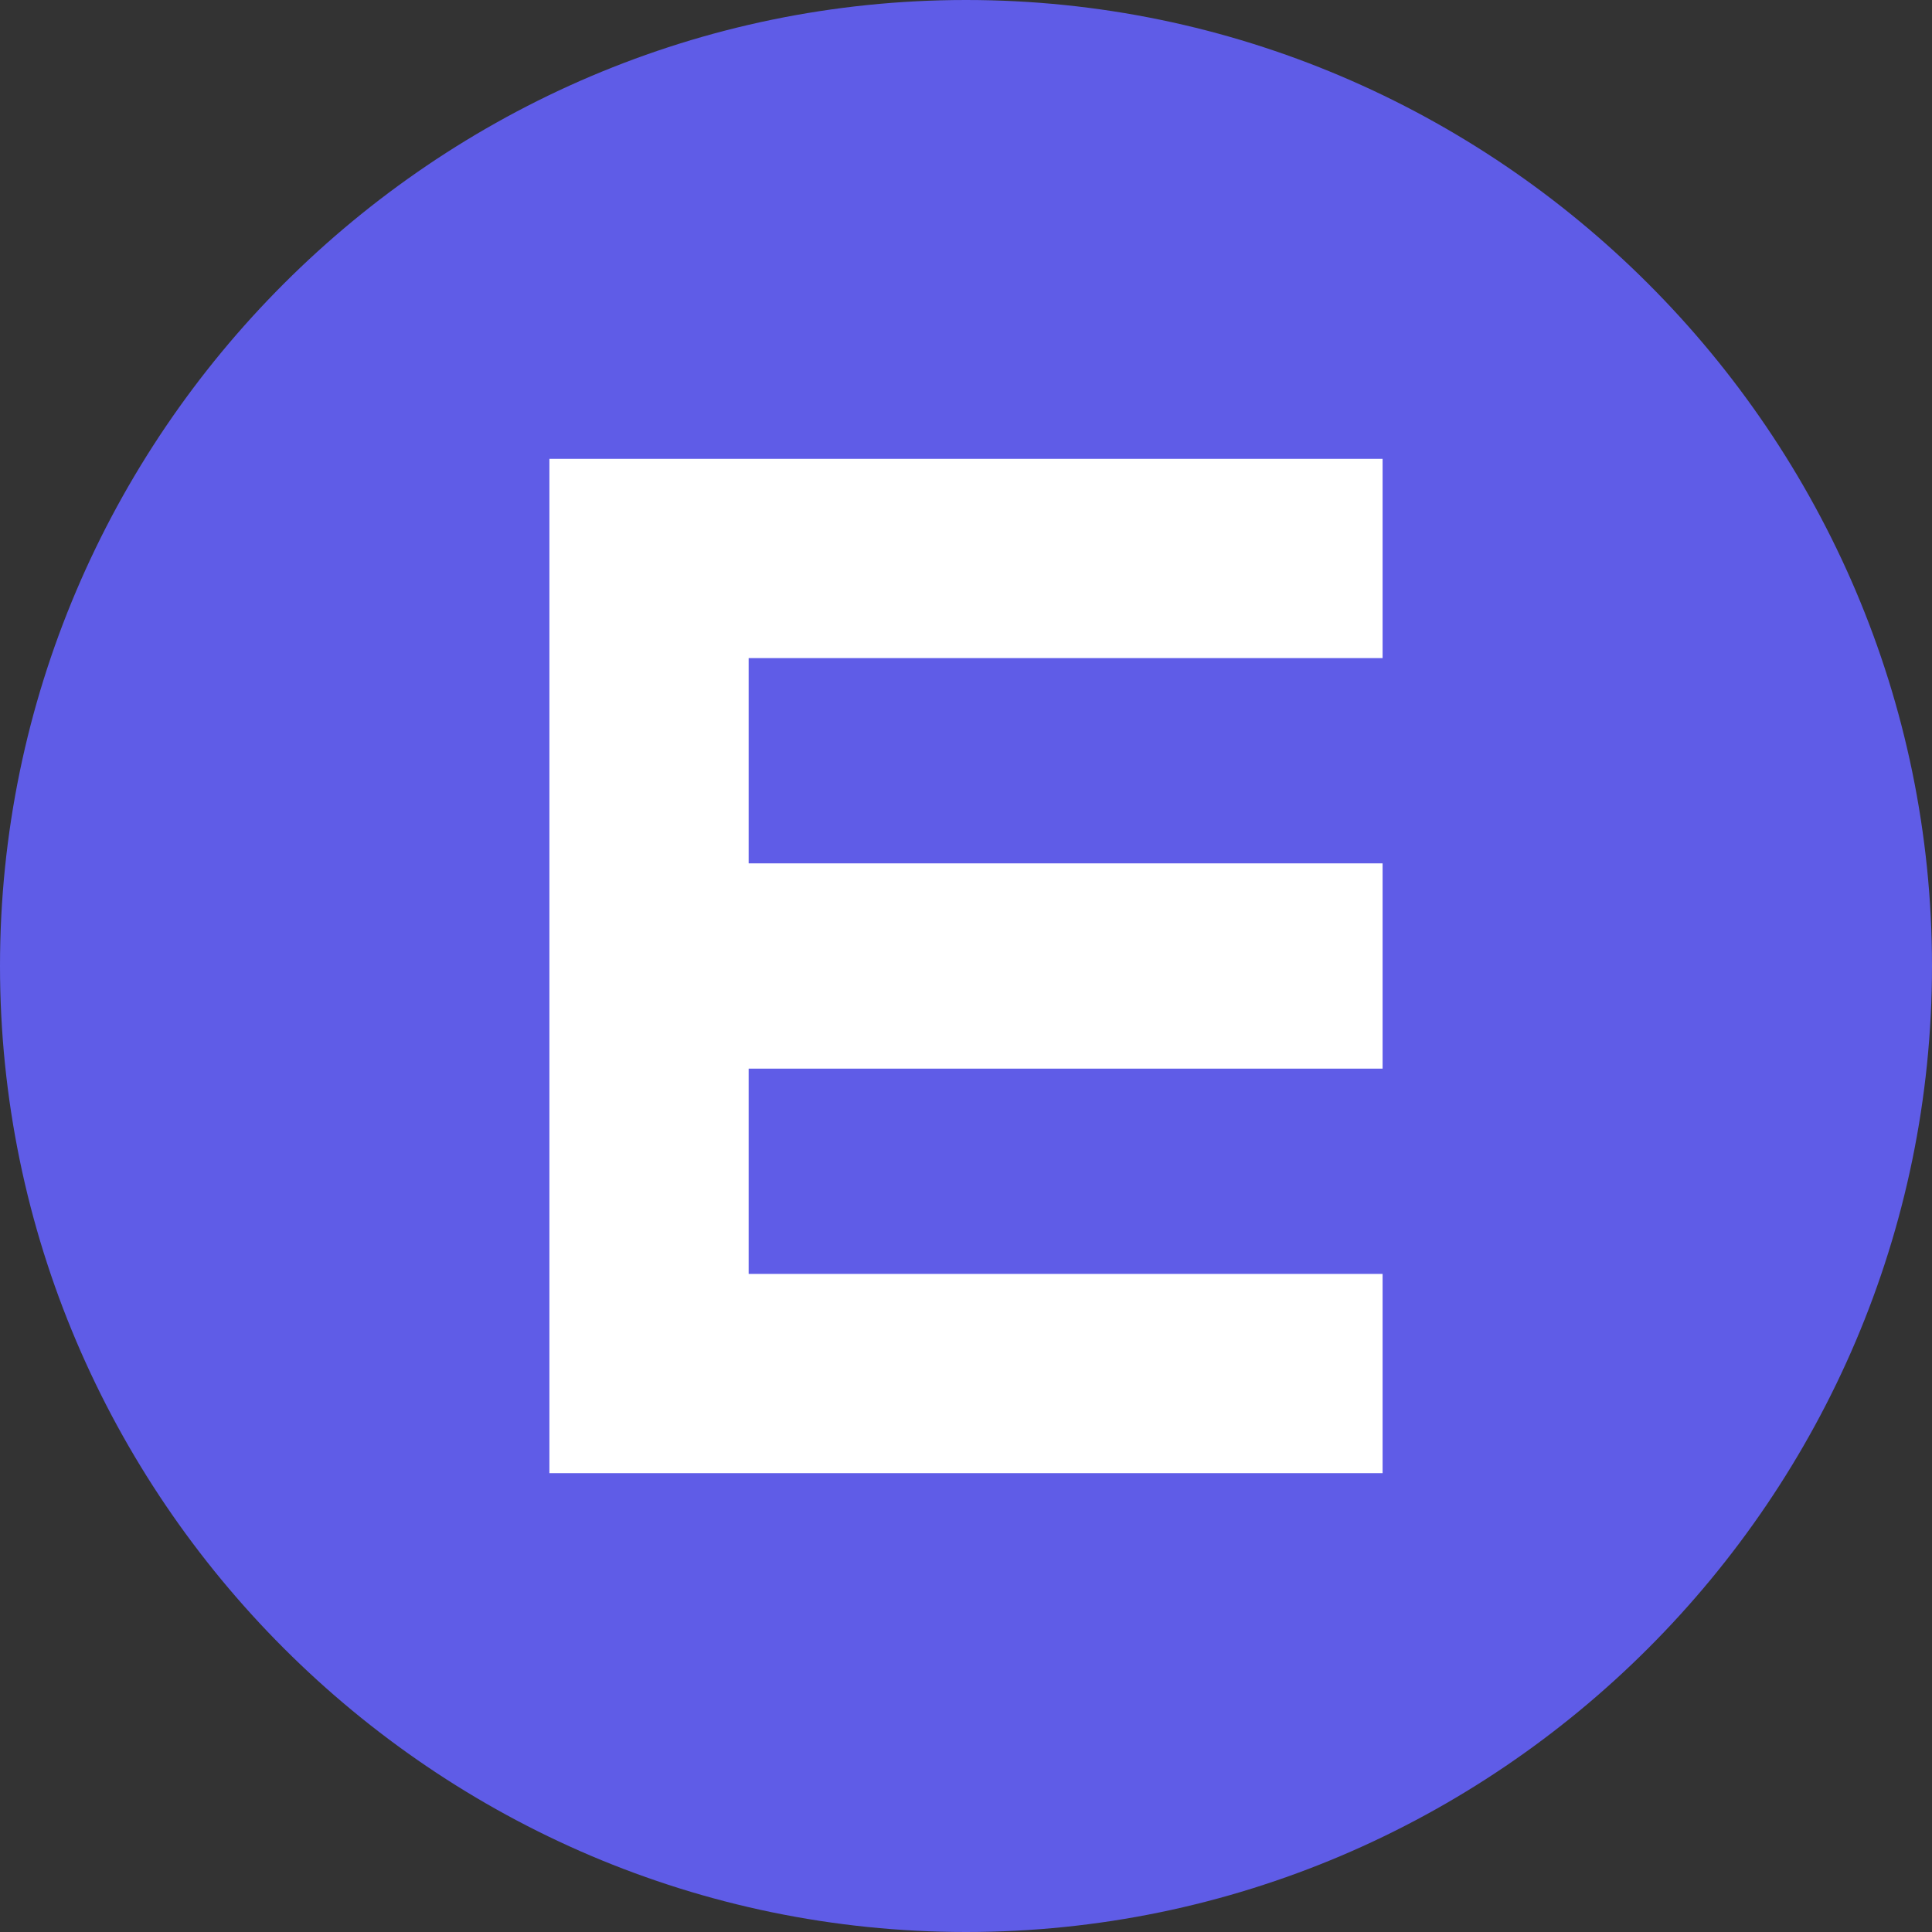
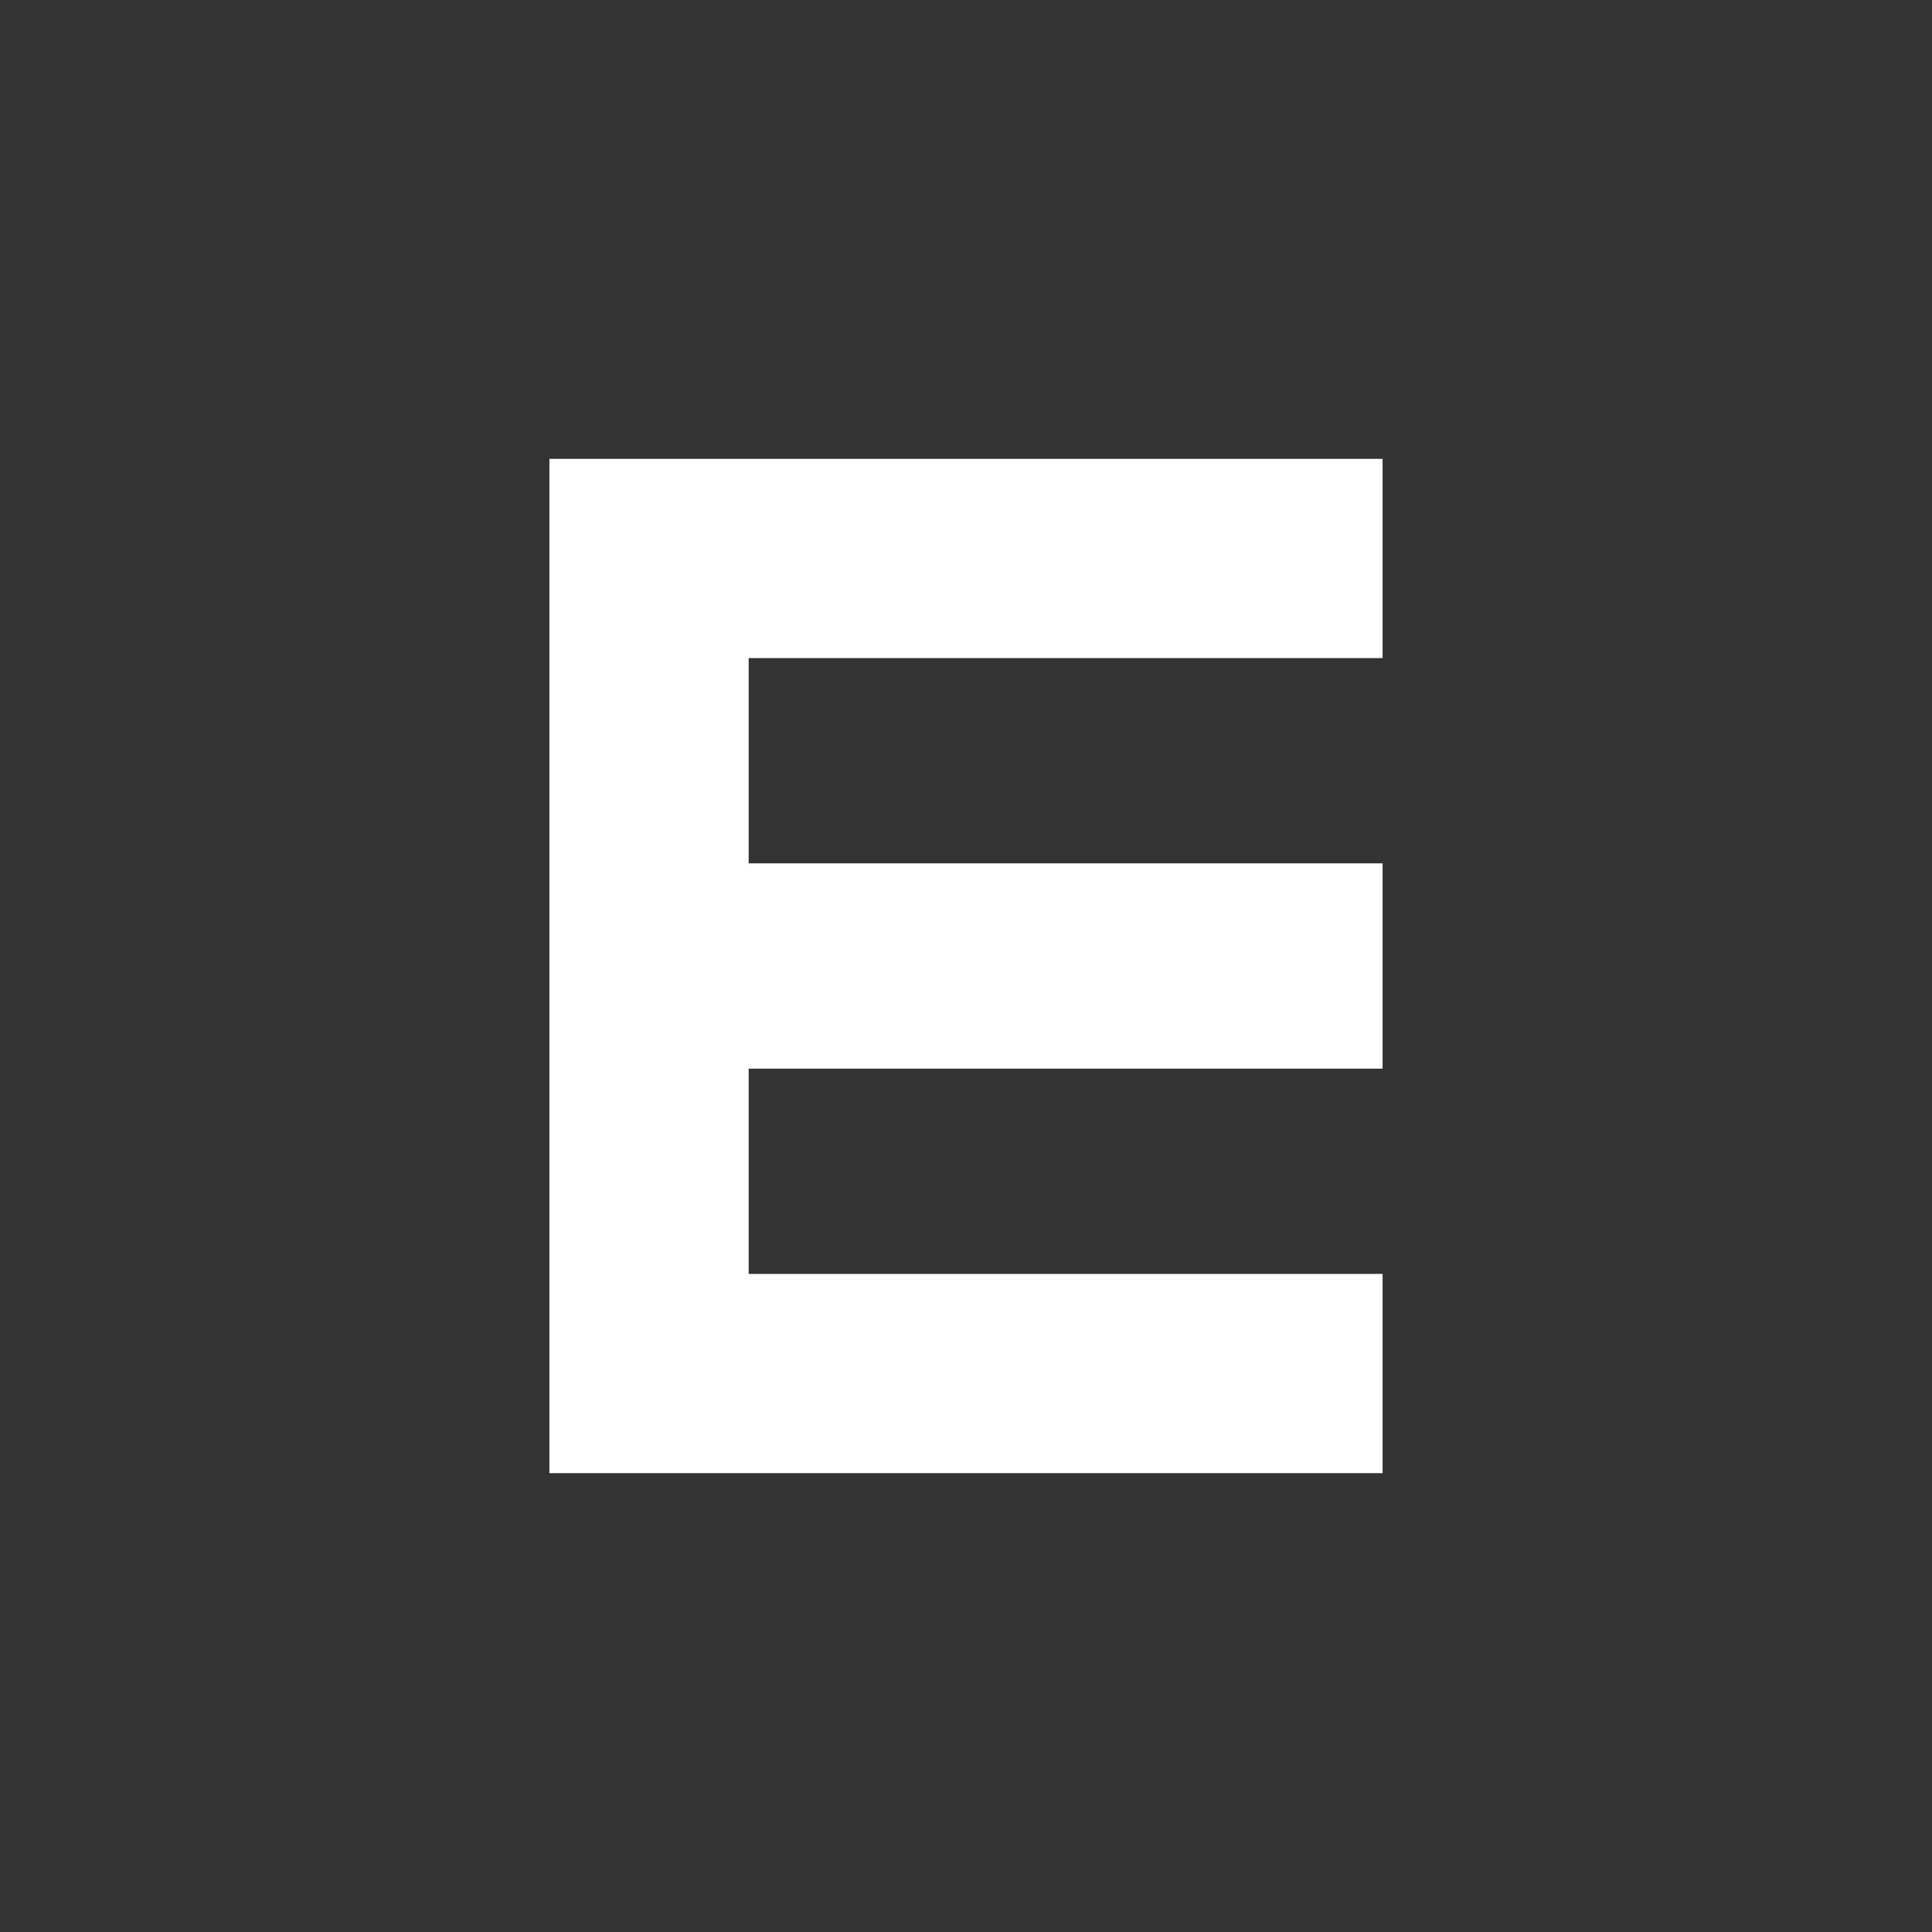
<svg xmlns="http://www.w3.org/2000/svg" id="Layer_1" version="1.1" viewBox="0 0 32 32">
  <rect x="0" y="0" width="32" height="32" fill="#333333" stroke="none" />
  <defs>
    <style>.st0 {
        fill: #fff;
      }

      .st1 {
        fill: #5f5ce7;
      }</style>
  </defs>
-   <path class="st1" d="M16,0h0c8.8,0,16,7.2,16,16h0c0,8.8-7.2,16-16,16h0C7.2,32,0,24.8,0,16h0C0,7.2,7.2,0,16,0Z" />
  <polygon class="st0" points="22.9 21.1 12.4 21.1 12.4 17.7 22.9 17.7 22.9 14.3 12.4 14.3 12.4 10.9 22.9 10.9 22.9 7.6 9.1 7.6 9.1 10.9 9.1 14.3 9.1 17.7 9.1 21.1 9.1 24.4 22.9 24.4 22.9 21.1" />
</svg>